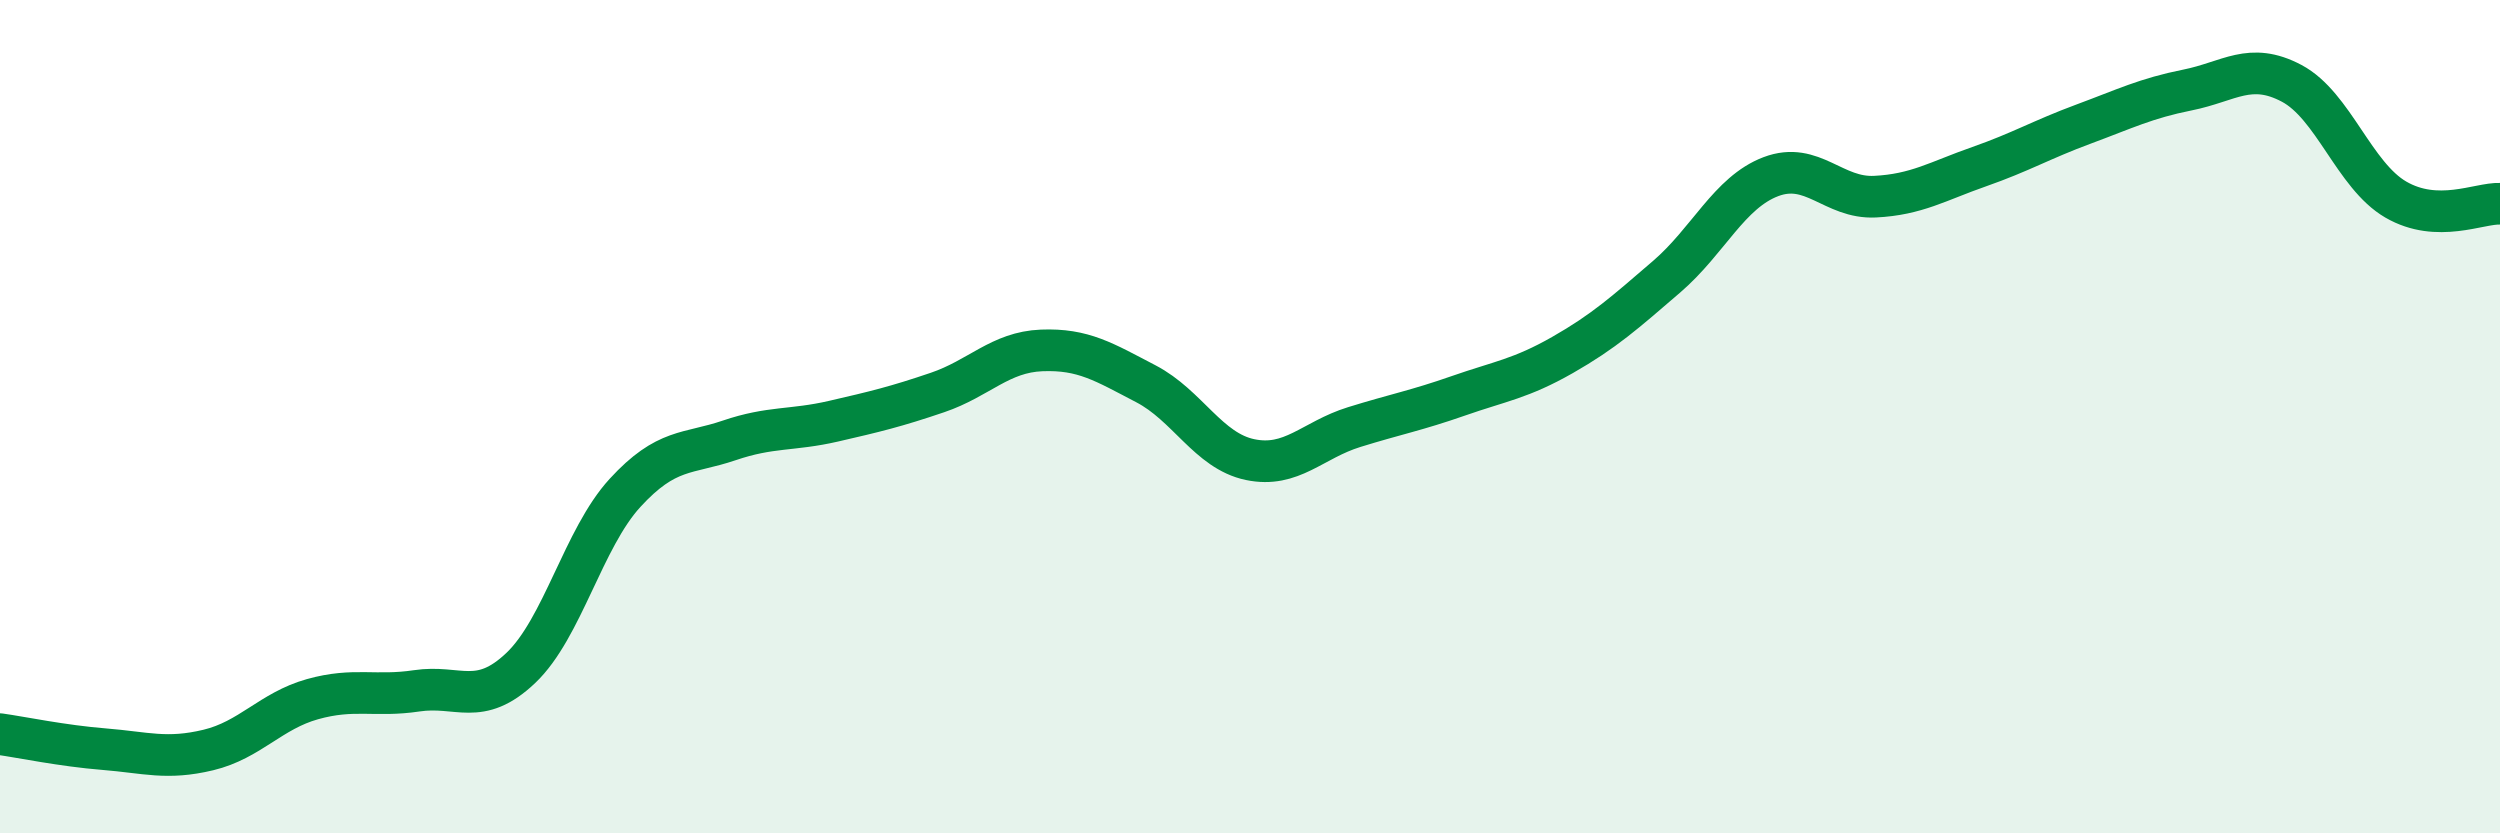
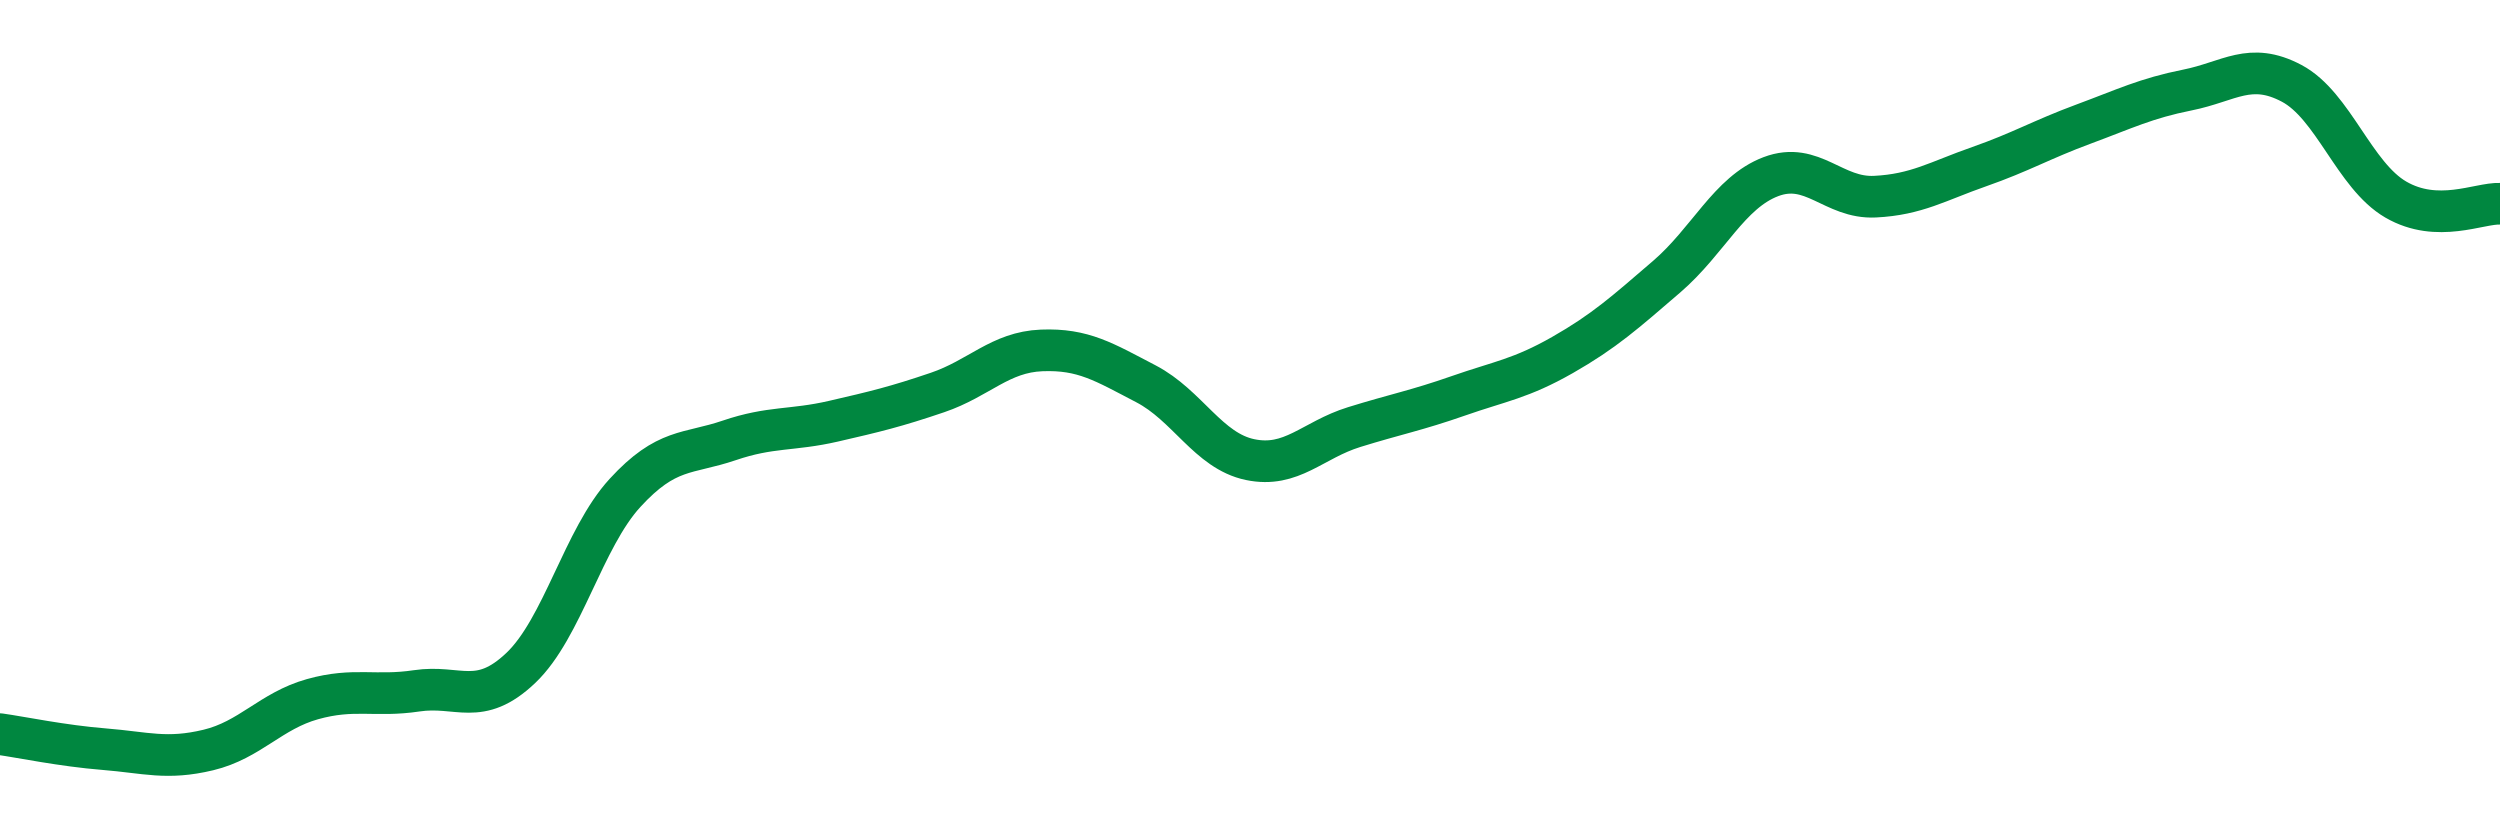
<svg xmlns="http://www.w3.org/2000/svg" width="60" height="20" viewBox="0 0 60 20">
-   <path d="M 0,17.62 C 0.5,17.69 1.5,17.9 2.5,17.98 C 3.5,18.06 4,18.24 5,18 C 6,17.76 6.5,17.06 7.5,16.78 C 8.5,16.5 9,16.73 10,16.58 C 11,16.43 11.5,16.98 12.5,16.03 C 13.5,15.08 14,12.92 15,11.83 C 16,10.74 16.5,10.91 17.5,10.57 C 18.5,10.23 19,10.34 20,10.11 C 21,9.88 21.5,9.76 22.5,9.42 C 23.5,9.08 24,8.45 25,8.41 C 26,8.37 26.5,8.69 27.5,9.21 C 28.5,9.73 29,10.82 30,11.03 C 31,11.24 31.5,10.56 32.5,10.25 C 33.5,9.94 34,9.85 35,9.5 C 36,9.15 36.5,9.09 37.5,8.52 C 38.5,7.95 39,7.5 40,6.64 C 41,5.78 41.5,4.62 42.5,4.24 C 43.5,3.86 44,4.77 45,4.72 C 46,4.67 46.5,4.35 47.5,4 C 48.5,3.65 49,3.35 50,2.98 C 51,2.61 51.5,2.36 52.5,2.16 C 53.5,1.96 54,1.47 55,2 C 56,2.53 56.5,4.21 57.5,4.79 C 58.5,5.37 59.5,4.87 60,4.89L60 20L0 20Z" fill="#008740" opacity="0.1" stroke-linecap="round" stroke-linejoin="round" />
  <path d="M 0,17.62 C 0.5,17.69 1.5,17.9 2.5,17.98 C 3.5,18.06 4,18.24 5,18 C 6,17.76 6.5,17.06 7.5,16.78 C 8.5,16.5 9,16.73 10,16.58 C 11,16.43 11.5,16.98 12.5,16.03 C 13.5,15.08 14,12.92 15,11.83 C 16,10.74 16.5,10.91 17.5,10.57 C 18.5,10.23 19,10.34 20,10.11 C 21,9.88 21.5,9.76 22.5,9.42 C 23.5,9.08 24,8.45 25,8.41 C 26,8.37 26.5,8.69 27.5,9.21 C 28.5,9.73 29,10.82 30,11.03 C 31,11.24 31.5,10.56 32.5,10.25 C 33.5,9.94 34,9.85 35,9.5 C 36,9.15 36.5,9.09 37.5,8.52 C 38.5,7.95 39,7.5 40,6.64 C 41,5.78 41.5,4.62 42.5,4.24 C 43.5,3.86 44,4.77 45,4.72 C 46,4.67 46.5,4.35 47.5,4 C 48.5,3.65 49,3.35 50,2.98 C 51,2.61 51.5,2.36 52.5,2.16 C 53.5,1.96 54,1.47 55,2 C 56,2.53 56.5,4.21 57.5,4.79 C 58.5,5.37 59.5,4.87 60,4.89" stroke="#008740" stroke-width="1" fill="none" stroke-linecap="round" stroke-linejoin="round" />
</svg>